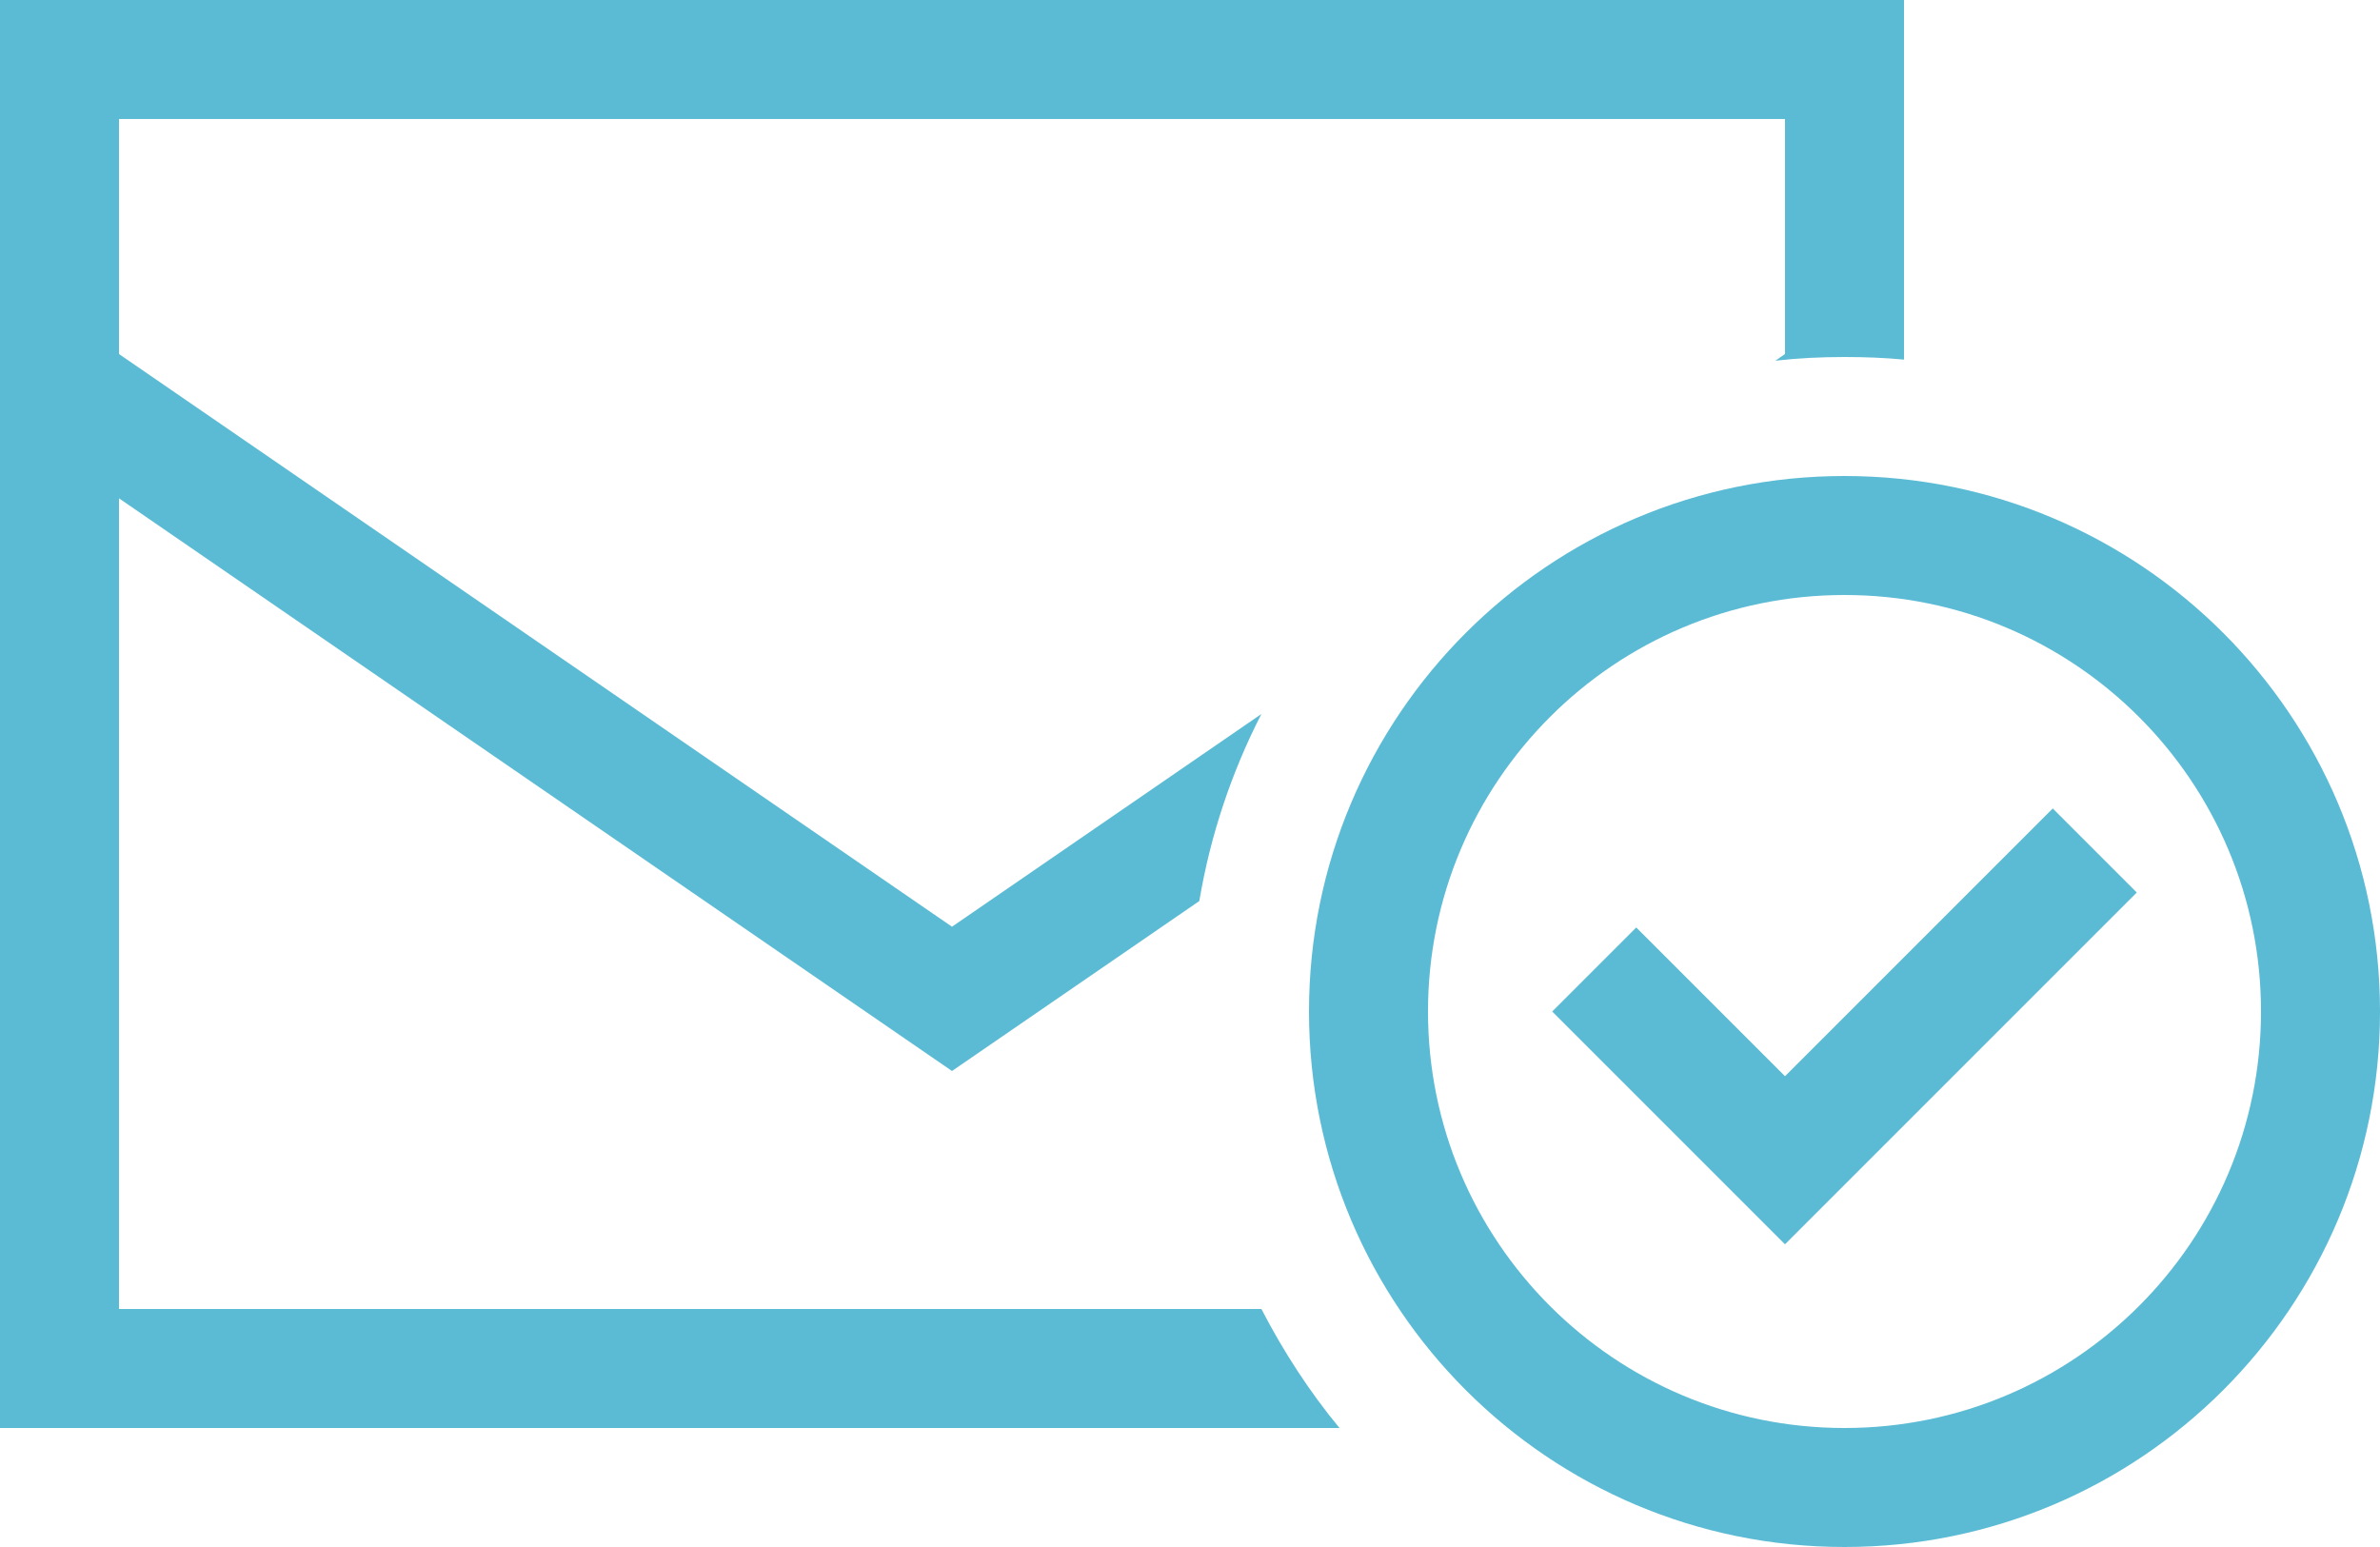
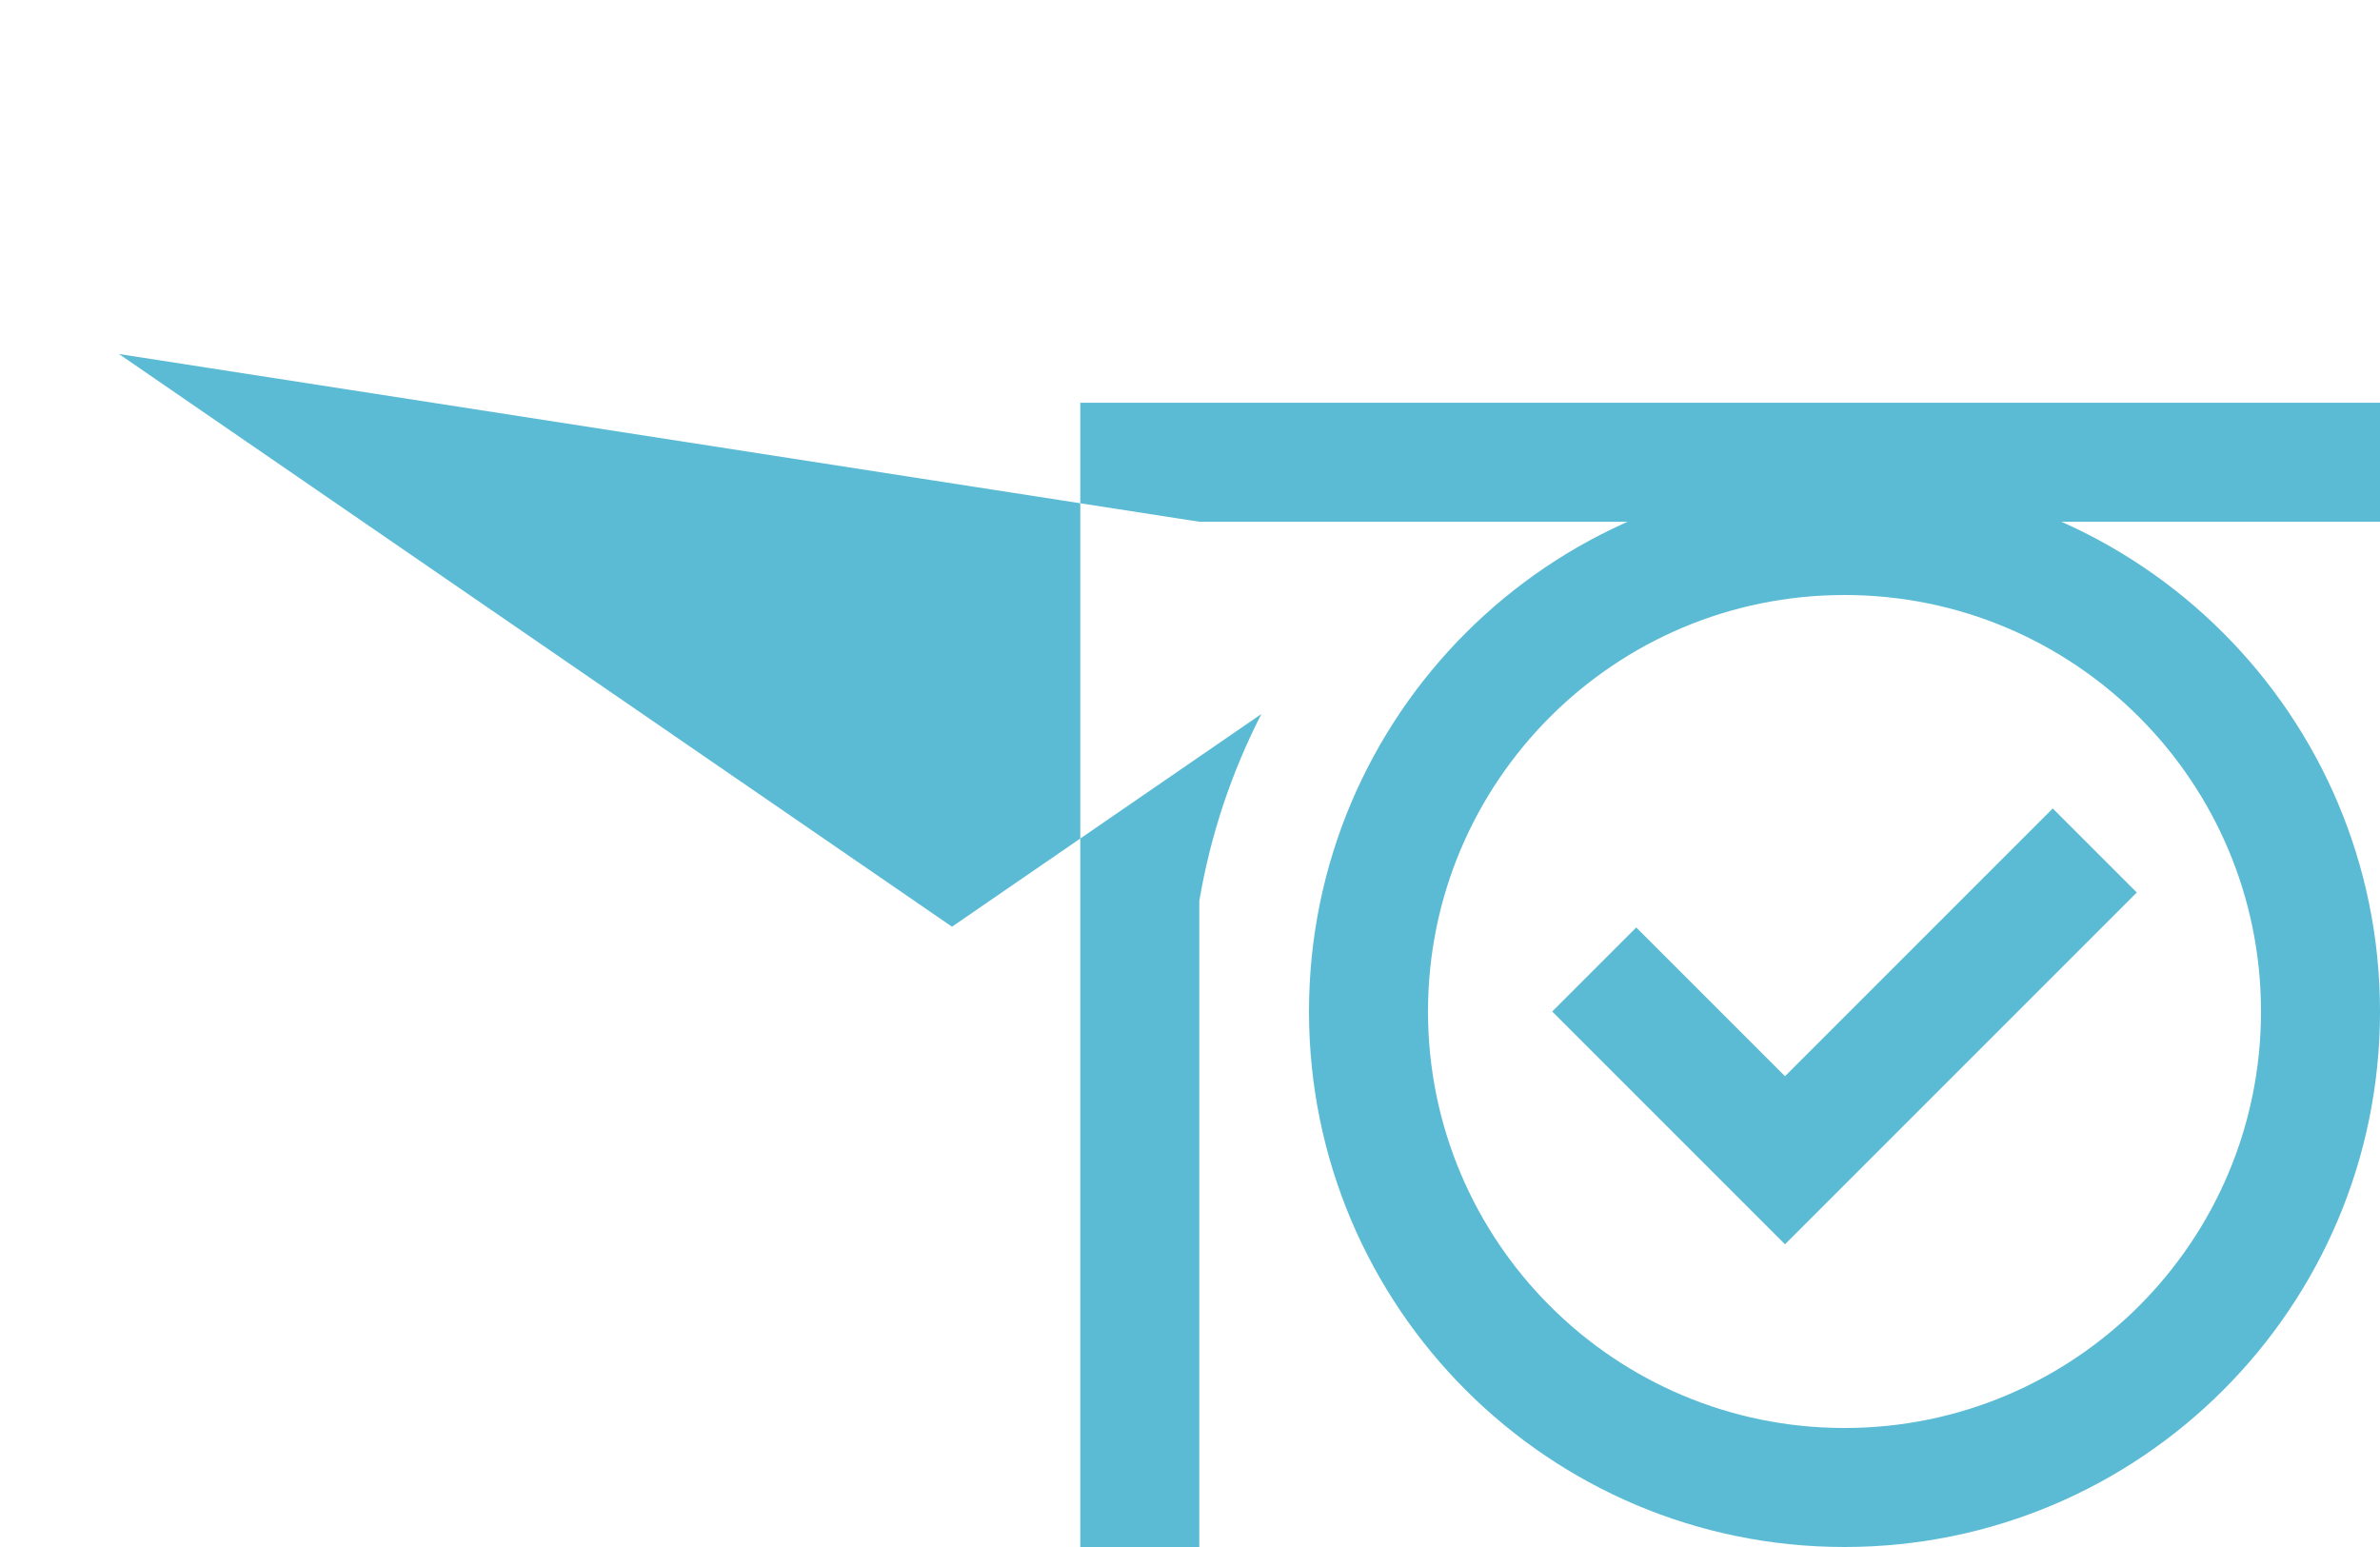
<svg xmlns="http://www.w3.org/2000/svg" viewBox="0 0 640 416">
-   <path fill="#5bbbd4" d="m32 95.2 224 154 83.2-57.2c-8 15.6-13.7 32.5-16.7 50.3l-66.5 45.7-224-154v218h307.2c5.9 11.4 12.9 22.2 21 32h-360.2v-384h512v96.7c-5.3-.5-10.6-.7-16-.7-6.3 0-12.5.3-18.6 1l2.6-1.8v-63.2h-448zm464 288.8c61.86 0 112-50.14 112-112s-50.14-112-112-112-112 50.14-112 112 50.14 112 112 112zm0-256c79.53 0 144 64.47 144 144s-64.47 144-144 144-144-64.47-144-144 64.47-144 144-144zm78.6 112-11.3 11.3-72 72-11.3 11.3-11.3-11.3-40-40-11.3-11.3 22.6-22.6 11.3 11.3 28.7 28.7 60.7-60.7 11.3-11.3z" />
+   <path fill="#5bbbd4" d="m32 95.2 224 154 83.2-57.2c-8 15.6-13.7 32.5-16.7 50.3v218h307.2c5.9 11.4 12.9 22.2 21 32h-360.2v-384h512v96.7c-5.3-.5-10.6-.7-16-.7-6.3 0-12.5.3-18.6 1l2.6-1.8v-63.2h-448zm464 288.8c61.86 0 112-50.14 112-112s-50.14-112-112-112-112 50.14-112 112 50.14 112 112 112zm0-256c79.53 0 144 64.47 144 144s-64.47 144-144 144-144-64.47-144-144 64.47-144 144-144zm78.6 112-11.3 11.3-72 72-11.3 11.3-11.3-11.3-40-40-11.3-11.3 22.6-22.6 11.3 11.3 28.7 28.7 60.7-60.7 11.3-11.3z" />
</svg>